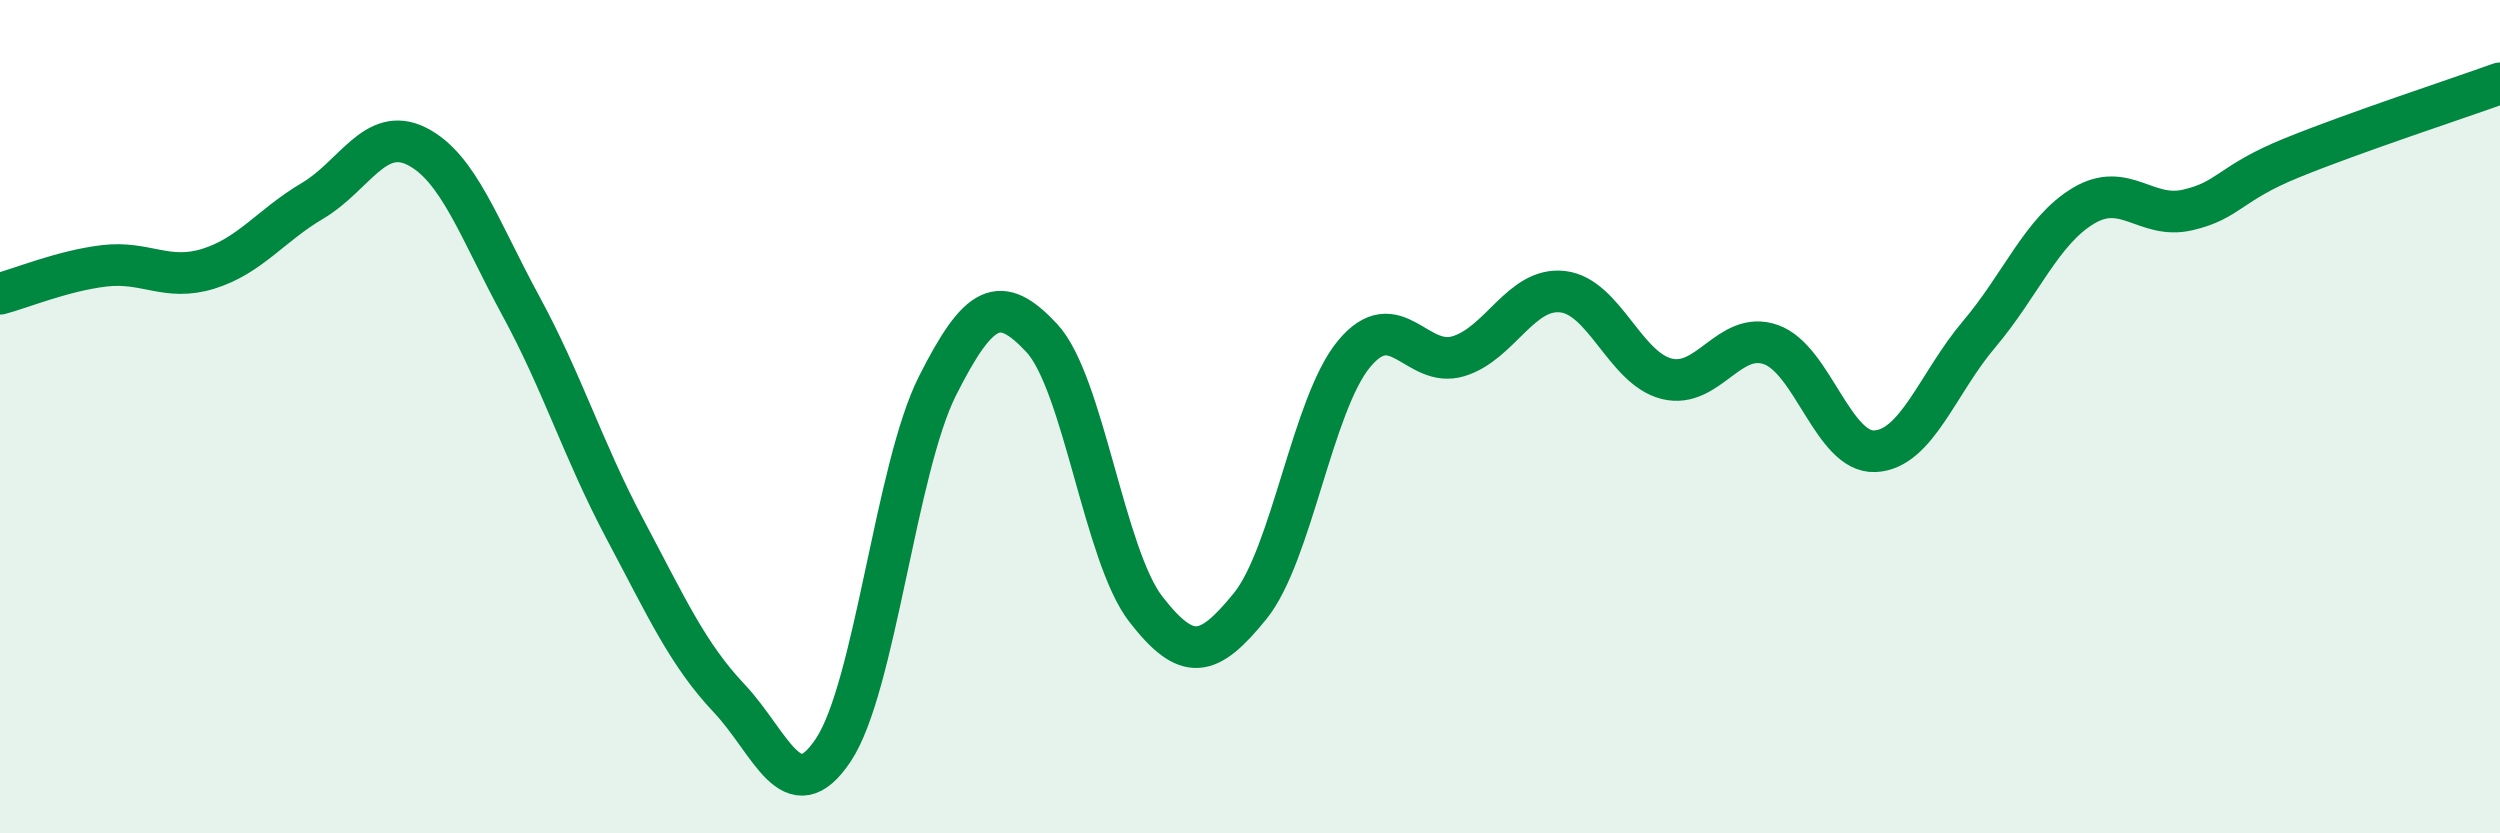
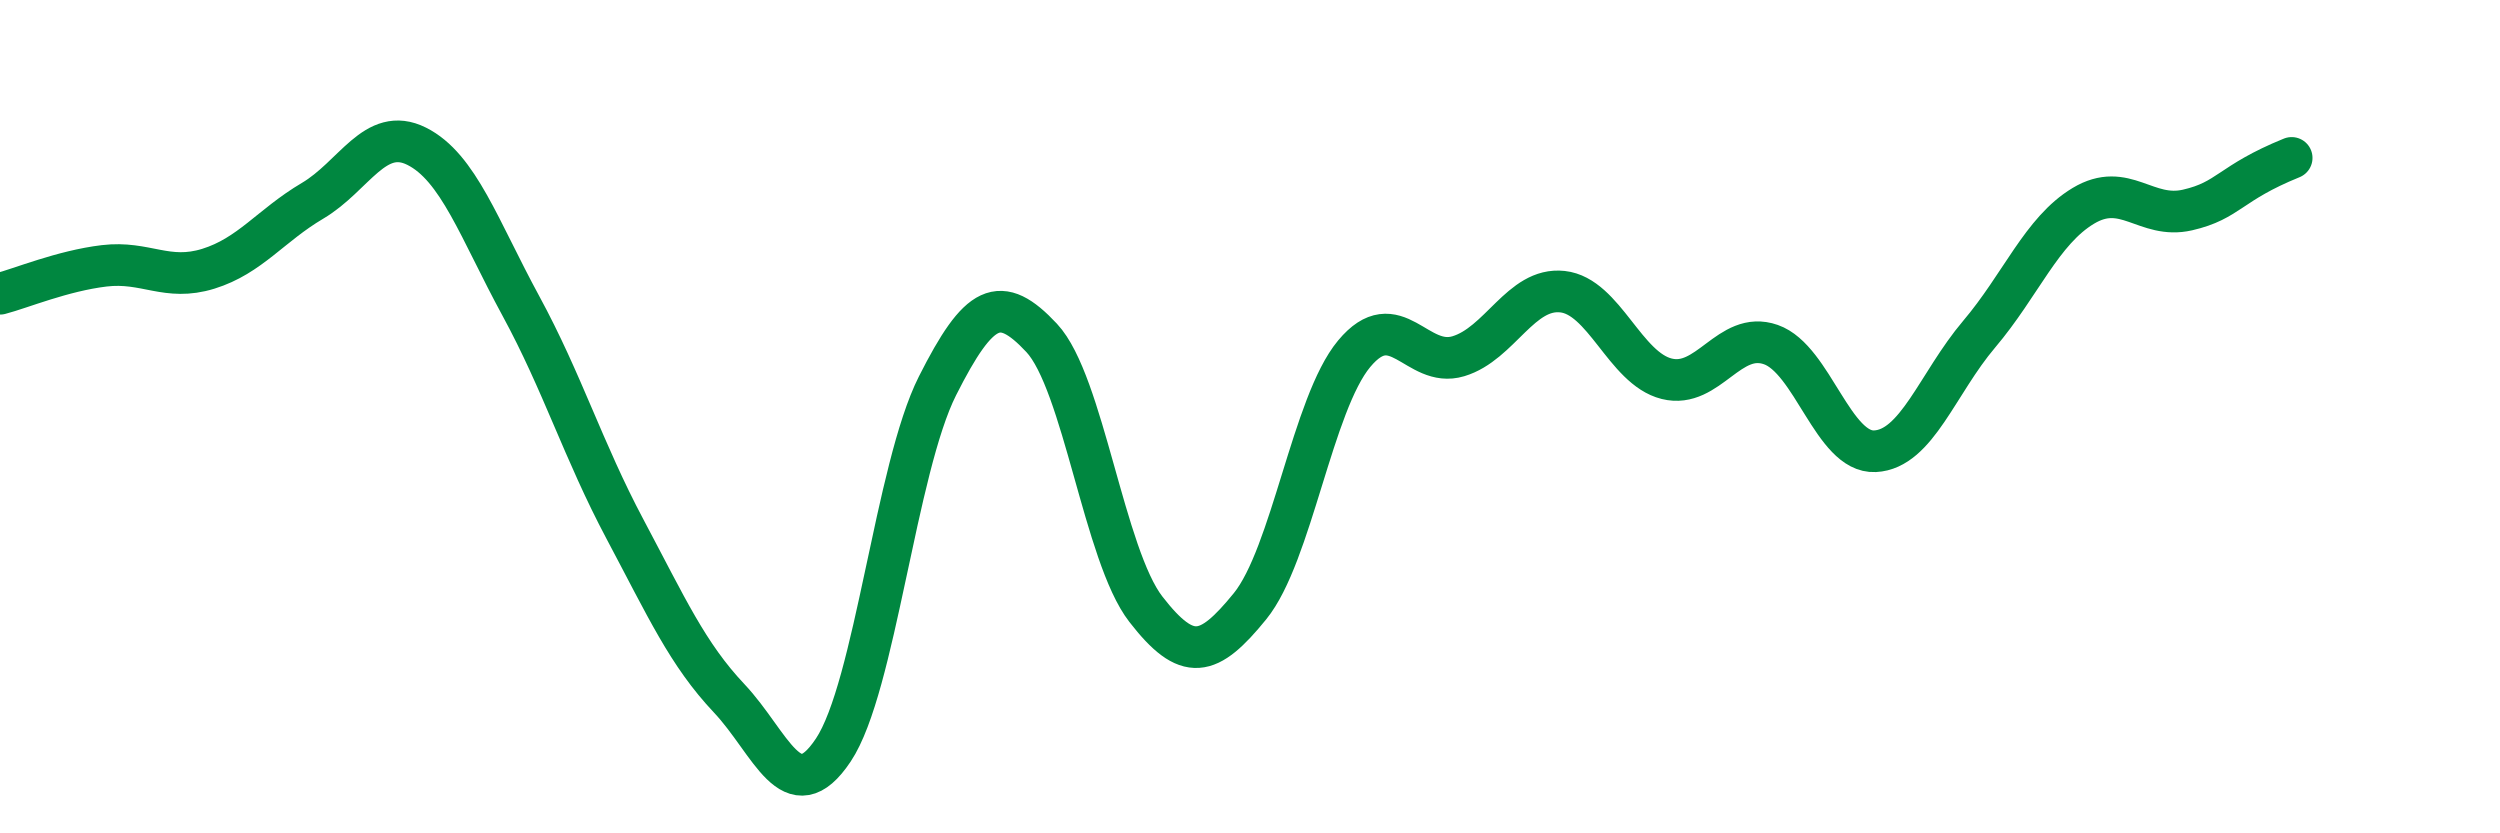
<svg xmlns="http://www.w3.org/2000/svg" width="60" height="20" viewBox="0 0 60 20">
-   <path d="M 0,7.05 C 0.5,6.92 1.5,6.5 2.5,6.38 C 3.5,6.26 4,6.76 5,6.45 C 6,6.14 6.5,5.41 7.5,4.82 C 8.5,4.23 9,3.01 10,3.51 C 11,4.01 11.5,5.5 12.5,7.34 C 13.5,9.18 14,10.82 15,12.7 C 16,14.58 16.5,15.7 17.5,16.76 C 18.5,17.82 19,19.5 20,18 C 21,16.5 21.5,11.24 22.5,9.26 C 23.5,7.28 24,7.04 25,8.11 C 26,9.18 26.5,13.33 27.5,14.62 C 28.5,15.91 29,15.78 30,14.55 C 31,13.32 31.5,9.69 32.5,8.49 C 33.5,7.29 34,8.85 35,8.55 C 36,8.25 36.5,6.89 37.5,7 C 38.5,7.11 39,8.84 40,9.09 C 41,9.34 41.5,7.92 42.5,8.27 C 43.5,8.62 44,10.88 45,10.83 C 46,10.78 46.5,9.2 47.5,8.02 C 48.5,6.84 49,5.54 50,4.94 C 51,4.34 51.5,5.27 52.5,5.04 C 53.5,4.81 53.5,4.4 55,3.79 C 56.5,3.18 59,2.36 60,2L60 20L0 20Z" fill="#008740" opacity="0.1" stroke-linecap="round" stroke-linejoin="round" />
-   <path d="M 0,7.05 C 0.5,6.92 1.5,6.5 2.5,6.38 C 3.5,6.26 4,6.76 5,6.45 C 6,6.14 6.5,5.41 7.5,4.82 C 8.5,4.23 9,3.01 10,3.51 C 11,4.01 11.5,5.5 12.5,7.34 C 13.5,9.18 14,10.82 15,12.7 C 16,14.58 16.5,15.7 17.5,16.76 C 18.5,17.82 19,19.5 20,18 C 21,16.5 21.5,11.24 22.5,9.26 C 23.5,7.28 24,7.04 25,8.11 C 26,9.18 26.5,13.33 27.5,14.62 C 28.5,15.91 29,15.78 30,14.55 C 31,13.32 31.5,9.69 32.5,8.49 C 33.5,7.29 34,8.85 35,8.55 C 36,8.25 36.5,6.89 37.5,7 C 38.5,7.11 39,8.84 40,9.09 C 41,9.34 41.5,7.92 42.5,8.27 C 43.5,8.62 44,10.88 45,10.83 C 46,10.78 46.5,9.2 47.5,8.02 C 48.5,6.84 49,5.54 50,4.94 C 51,4.34 51.5,5.27 52.5,5.04 C 53.5,4.81 53.5,4.4 55,3.79 C 56.5,3.18 59,2.36 60,2" stroke="#008740" stroke-width="1" fill="none" stroke-linecap="round" stroke-linejoin="round" />
+   <path d="M 0,7.05 C 0.5,6.92 1.5,6.5 2.5,6.38 C 3.5,6.26 4,6.76 5,6.45 C 6,6.14 6.5,5.41 7.5,4.82 C 8.5,4.23 9,3.01 10,3.51 C 11,4.01 11.5,5.5 12.5,7.34 C 13.5,9.18 14,10.82 15,12.7 C 16,14.58 16.5,15.7 17.5,16.76 C 18.5,17.82 19,19.5 20,18 C 21,16.5 21.5,11.24 22.5,9.26 C 23.5,7.28 24,7.04 25,8.11 C 26,9.18 26.5,13.33 27.5,14.62 C 28.5,15.91 29,15.78 30,14.55 C 31,13.32 31.5,9.69 32.5,8.49 C 33.5,7.29 34,8.85 35,8.55 C 36,8.25 36.5,6.89 37.5,7 C 38.5,7.11 39,8.84 40,9.09 C 41,9.34 41.5,7.92 42.5,8.27 C 43.5,8.62 44,10.88 45,10.83 C 46,10.78 46.5,9.2 47.5,8.02 C 48.5,6.84 49,5.54 50,4.94 C 51,4.34 51.5,5.27 52.5,5.04 C 53.5,4.81 53.5,4.4 55,3.79 " stroke="#008740" stroke-width="1" fill="none" stroke-linecap="round" stroke-linejoin="round" />
</svg>